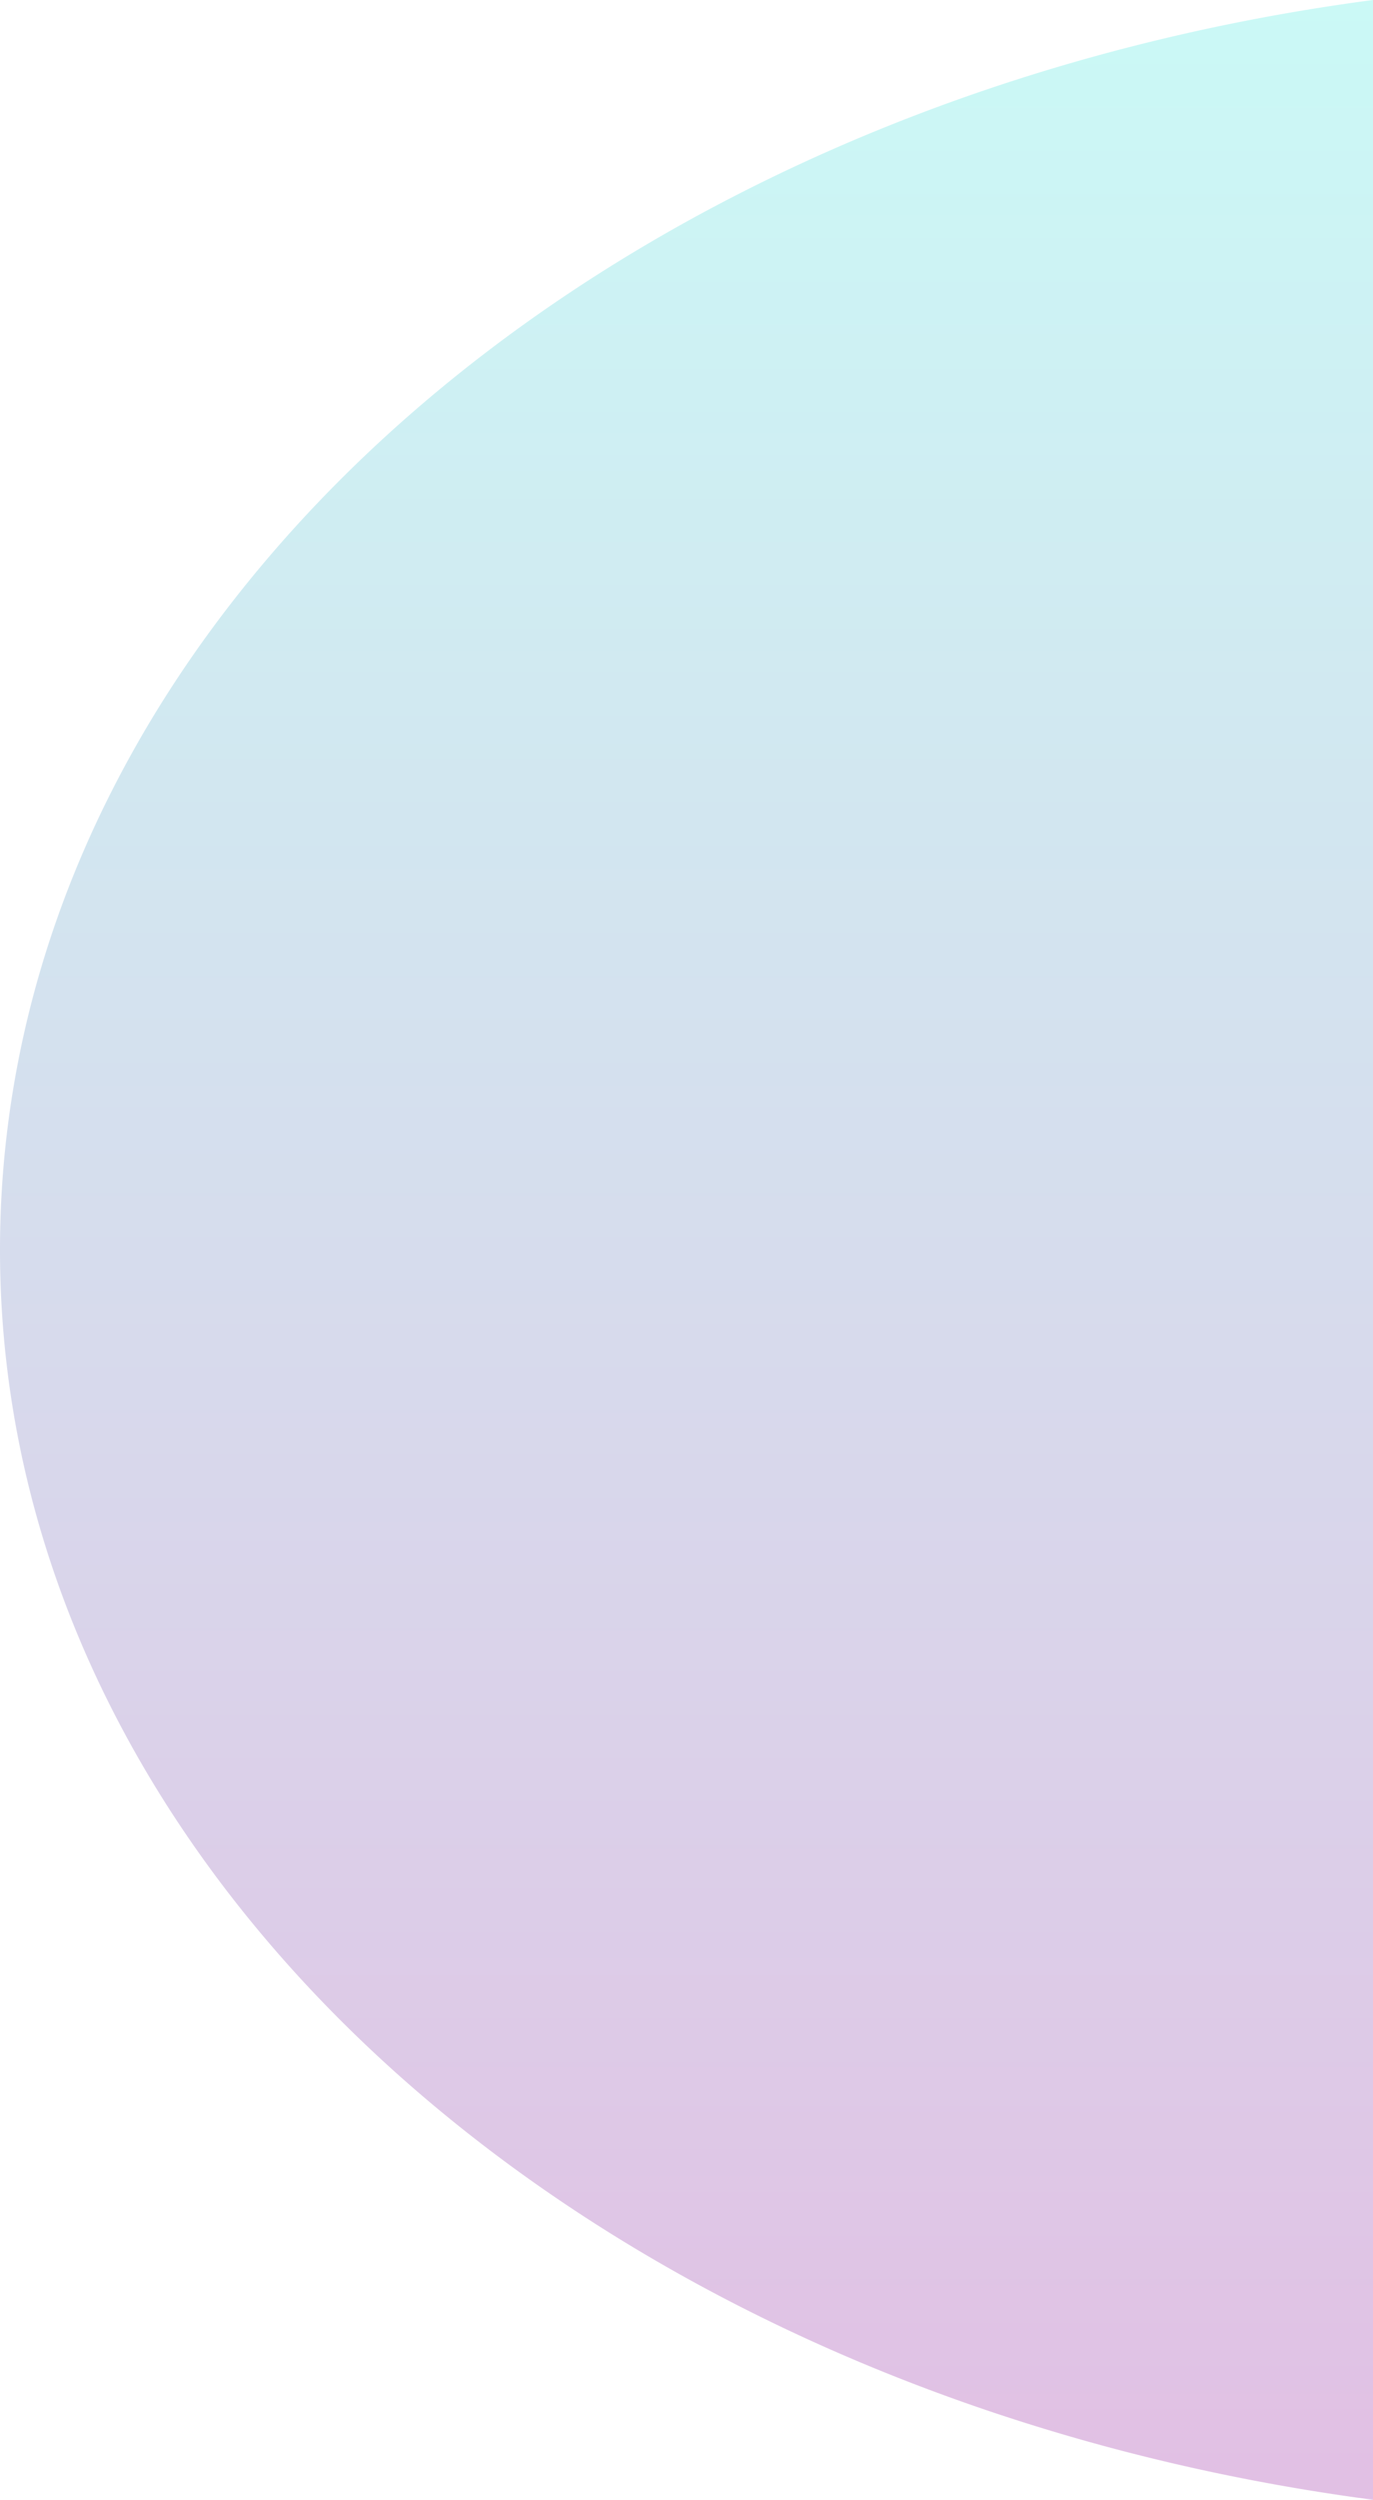
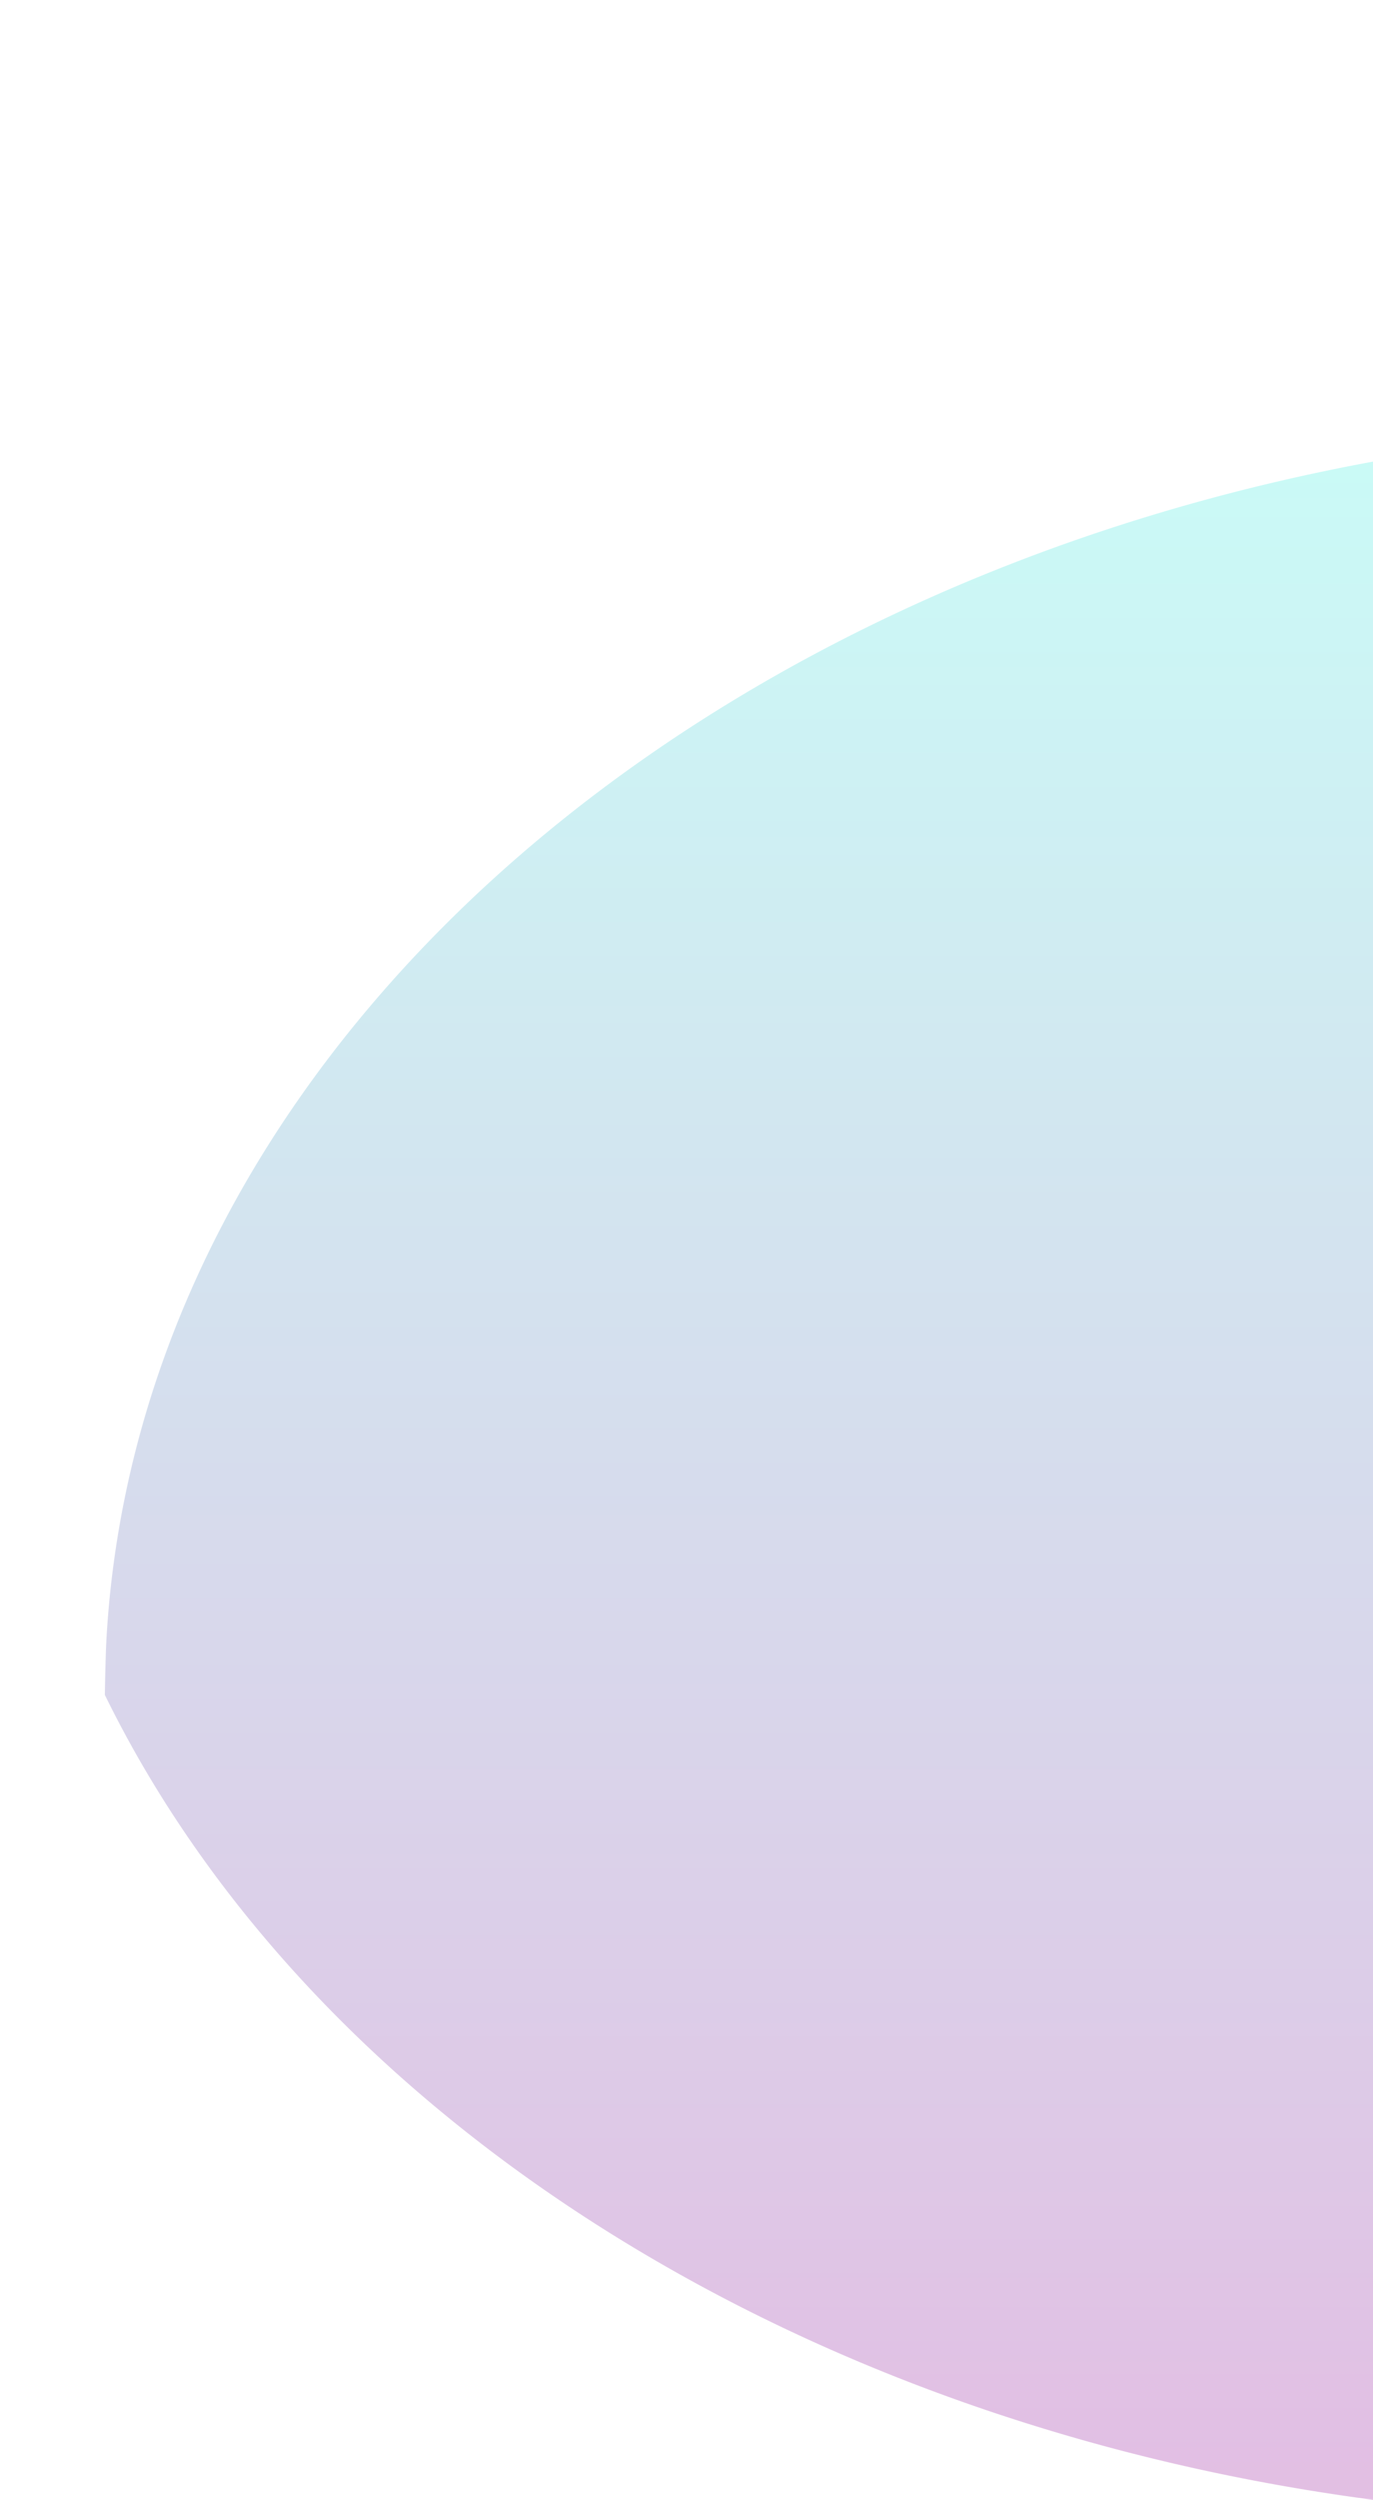
<svg xmlns="http://www.w3.org/2000/svg" width="1044" height="1900.764" viewBox="0 0 1044 1900.764">
  <defs>
    <linearGradient id="linear-gradient" x1="0.5" x2="0.5" y2="1" gradientUnits="objectBoundingBox">
      <stop offset="0" stop-color="#7bf2e9" />
      <stop offset="1" stop-color="#b65eba" />
    </linearGradient>
  </defs>
-   <path id="前面オブジェクトで型抜き_3" data-name="前面オブジェクトで型抜き 3" d="M1260,2490.882c-36.692-4.852-73.513-11.03-109.442-18.363-35.541-7.253-71.091-15.817-105.662-25.452-34.252-9.547-68.379-20.378-101.431-32.194-32.807-11.728-65.356-24.712-96.746-38.59-31.209-13.8-62.03-28.817-91.608-44.639-29.459-15.758-58.4-32.7-86.018-50.342-27.559-17.608-54.466-36.348-79.975-55.7s-50.228-39.774-73.479-60.707c-23.292-20.971-45.676-42.964-66.53-65.369-20.93-22.488-40.824-45.933-59.129-69.686-18.409-23.888-35.66-48.67-51.274-73.656a860.1,860.1,0,0,1-42.967-77.278c-6.43-13.134-12.562-26.554-18.227-39.89-5.7-13.407-11.072-27.089-15.98-40.665-4.939-13.661-9.541-27.589-13.677-41.4-4.164-13.9-7.972-28.061-11.317-42.087-3.368-14.117-6.362-28.494-8.9-42.732-2.555-14.333-4.718-28.913-6.428-43.335-1.722-14.521-3.033-29.29-3.9-43.894-.87-14.7-1.312-29.646-1.312-44.41s.441-29.705,1.312-44.41c.865-14.6,2.176-29.373,3.9-43.894,1.71-14.423,3.873-29,6.428-43.335,2.539-14.237,5.533-28.615,8.9-42.732,3.345-14.026,7.153-28.186,11.317-42.087,4.136-13.808,8.738-27.736,13.677-41.4,4.909-13.576,10.285-27.258,15.98-40.665,5.665-13.335,11.8-26.756,18.227-39.89a860.094,860.094,0,0,1,42.967-77.278c15.614-24.986,32.865-49.767,51.274-73.655,18.306-23.754,38.2-47.2,59.129-69.686,20.853-22.4,43.237-44.4,66.53-65.37,23.251-20.934,47.973-41.359,73.479-60.707s52.416-38.089,79.975-55.7c27.62-17.647,56.561-34.584,86.018-50.341,29.579-15.822,60.4-30.841,91.608-44.639,31.393-13.88,63.943-26.863,96.746-38.59,33.056-11.817,67.183-22.649,101.431-32.194,34.57-9.635,70.12-18.2,105.662-25.452,35.929-7.333,72.75-13.511,109.442-18.363V2490.882Z" transform="translate(-216 -590.118)" opacity="0.4" fill="url(#linear-gradient)" />
+   <path id="前面オブジェクトで型抜き_3" data-name="前面オブジェクトで型抜き 3" d="M1260,2490.882c-36.692-4.852-73.513-11.03-109.442-18.363-35.541-7.253-71.091-15.817-105.662-25.452-34.252-9.547-68.379-20.378-101.431-32.194-32.807-11.728-65.356-24.712-96.746-38.59-31.209-13.8-62.03-28.817-91.608-44.639-29.459-15.758-58.4-32.7-86.018-50.342-27.559-17.608-54.466-36.348-79.975-55.7s-50.228-39.774-73.479-60.707c-23.292-20.971-45.676-42.964-66.53-65.369-20.93-22.488-40.824-45.933-59.129-69.686-18.409-23.888-35.66-48.67-51.274-73.656a860.1,860.1,0,0,1-42.967-77.278s.441-29.705,1.312-44.41c.865-14.6,2.176-29.373,3.9-43.894,1.71-14.423,3.873-29,6.428-43.335,2.539-14.237,5.533-28.615,8.9-42.732,3.345-14.026,7.153-28.186,11.317-42.087,4.136-13.808,8.738-27.736,13.677-41.4,4.909-13.576,10.285-27.258,15.98-40.665,5.665-13.335,11.8-26.756,18.227-39.89a860.094,860.094,0,0,1,42.967-77.278c15.614-24.986,32.865-49.767,51.274-73.655,18.306-23.754,38.2-47.2,59.129-69.686,20.853-22.4,43.237-44.4,66.53-65.37,23.251-20.934,47.973-41.359,73.479-60.707s52.416-38.089,79.975-55.7c27.62-17.647,56.561-34.584,86.018-50.341,29.579-15.822,60.4-30.841,91.608-44.639,31.393-13.88,63.943-26.863,96.746-38.59,33.056-11.817,67.183-22.649,101.431-32.194,34.57-9.635,70.12-18.2,105.662-25.452,35.929-7.333,72.75-13.511,109.442-18.363V2490.882Z" transform="translate(-216 -590.118)" opacity="0.4" fill="url(#linear-gradient)" />
</svg>